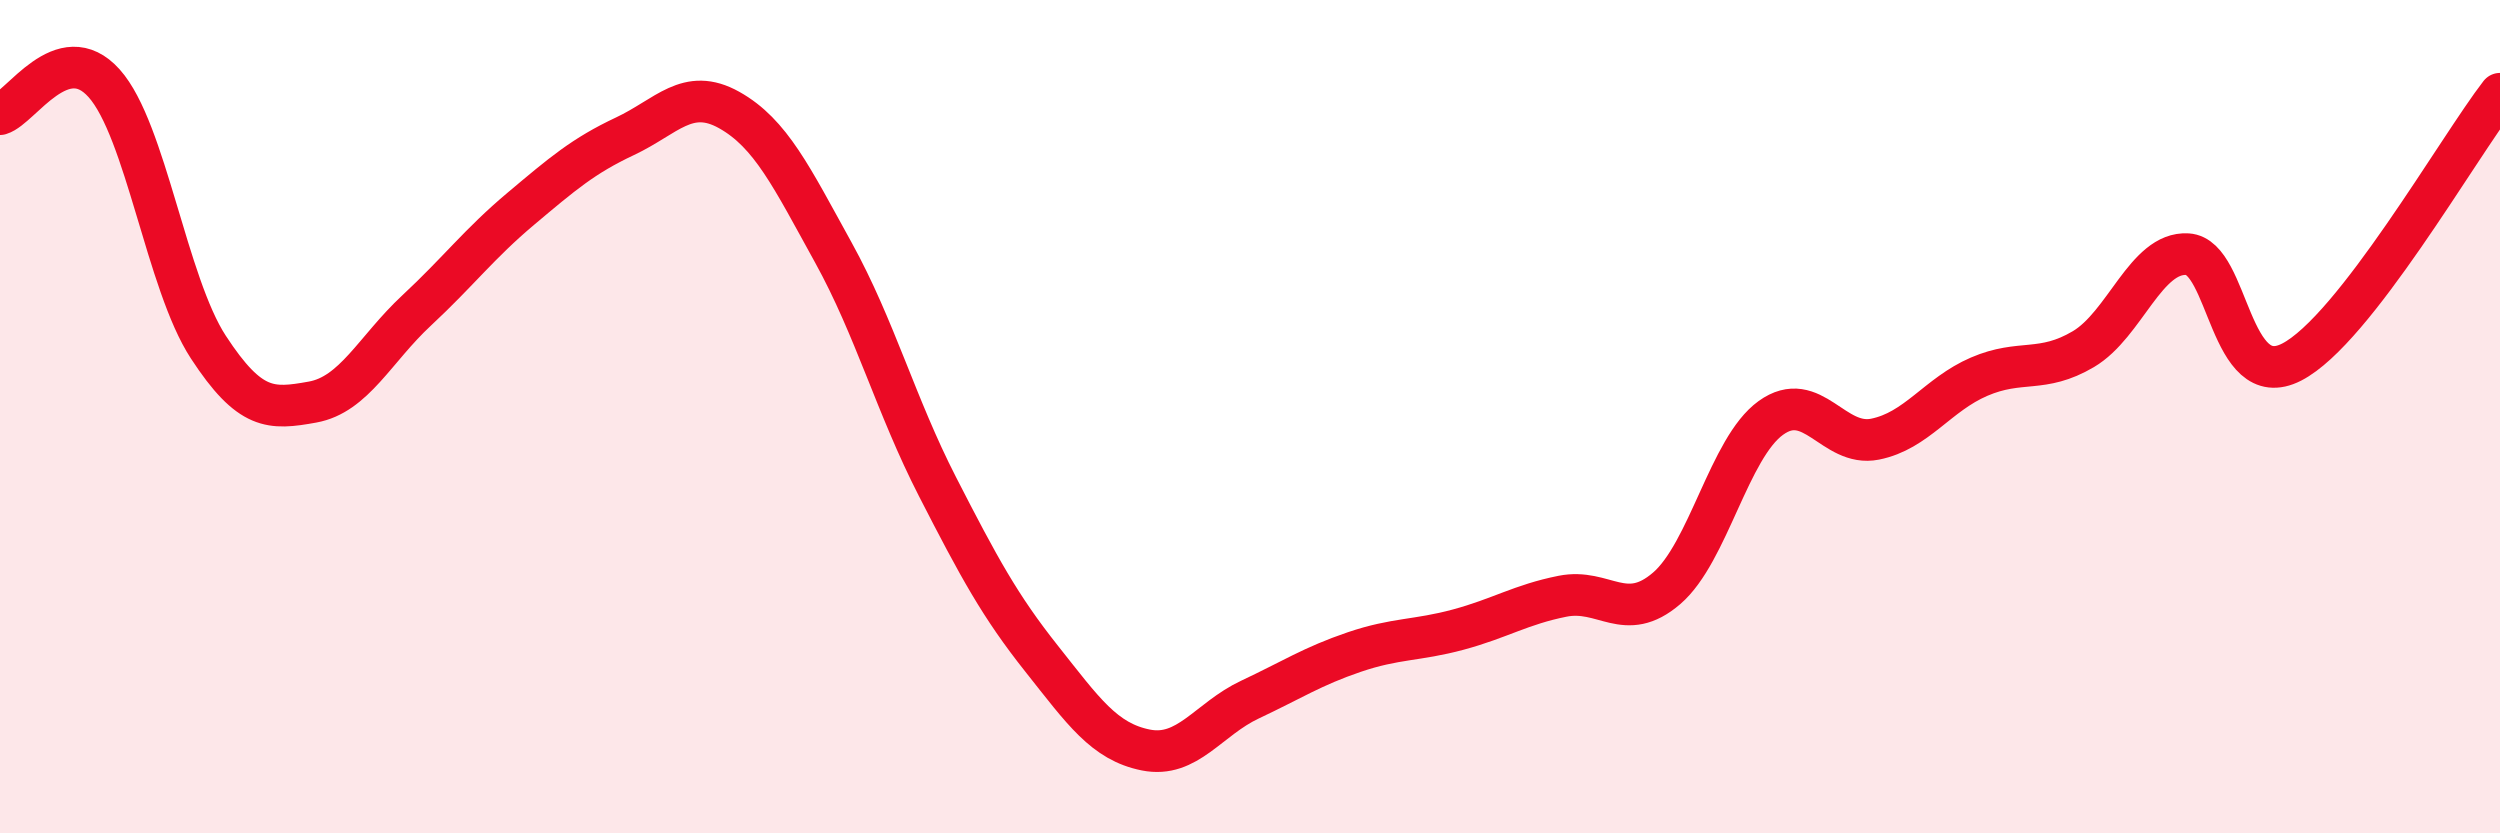
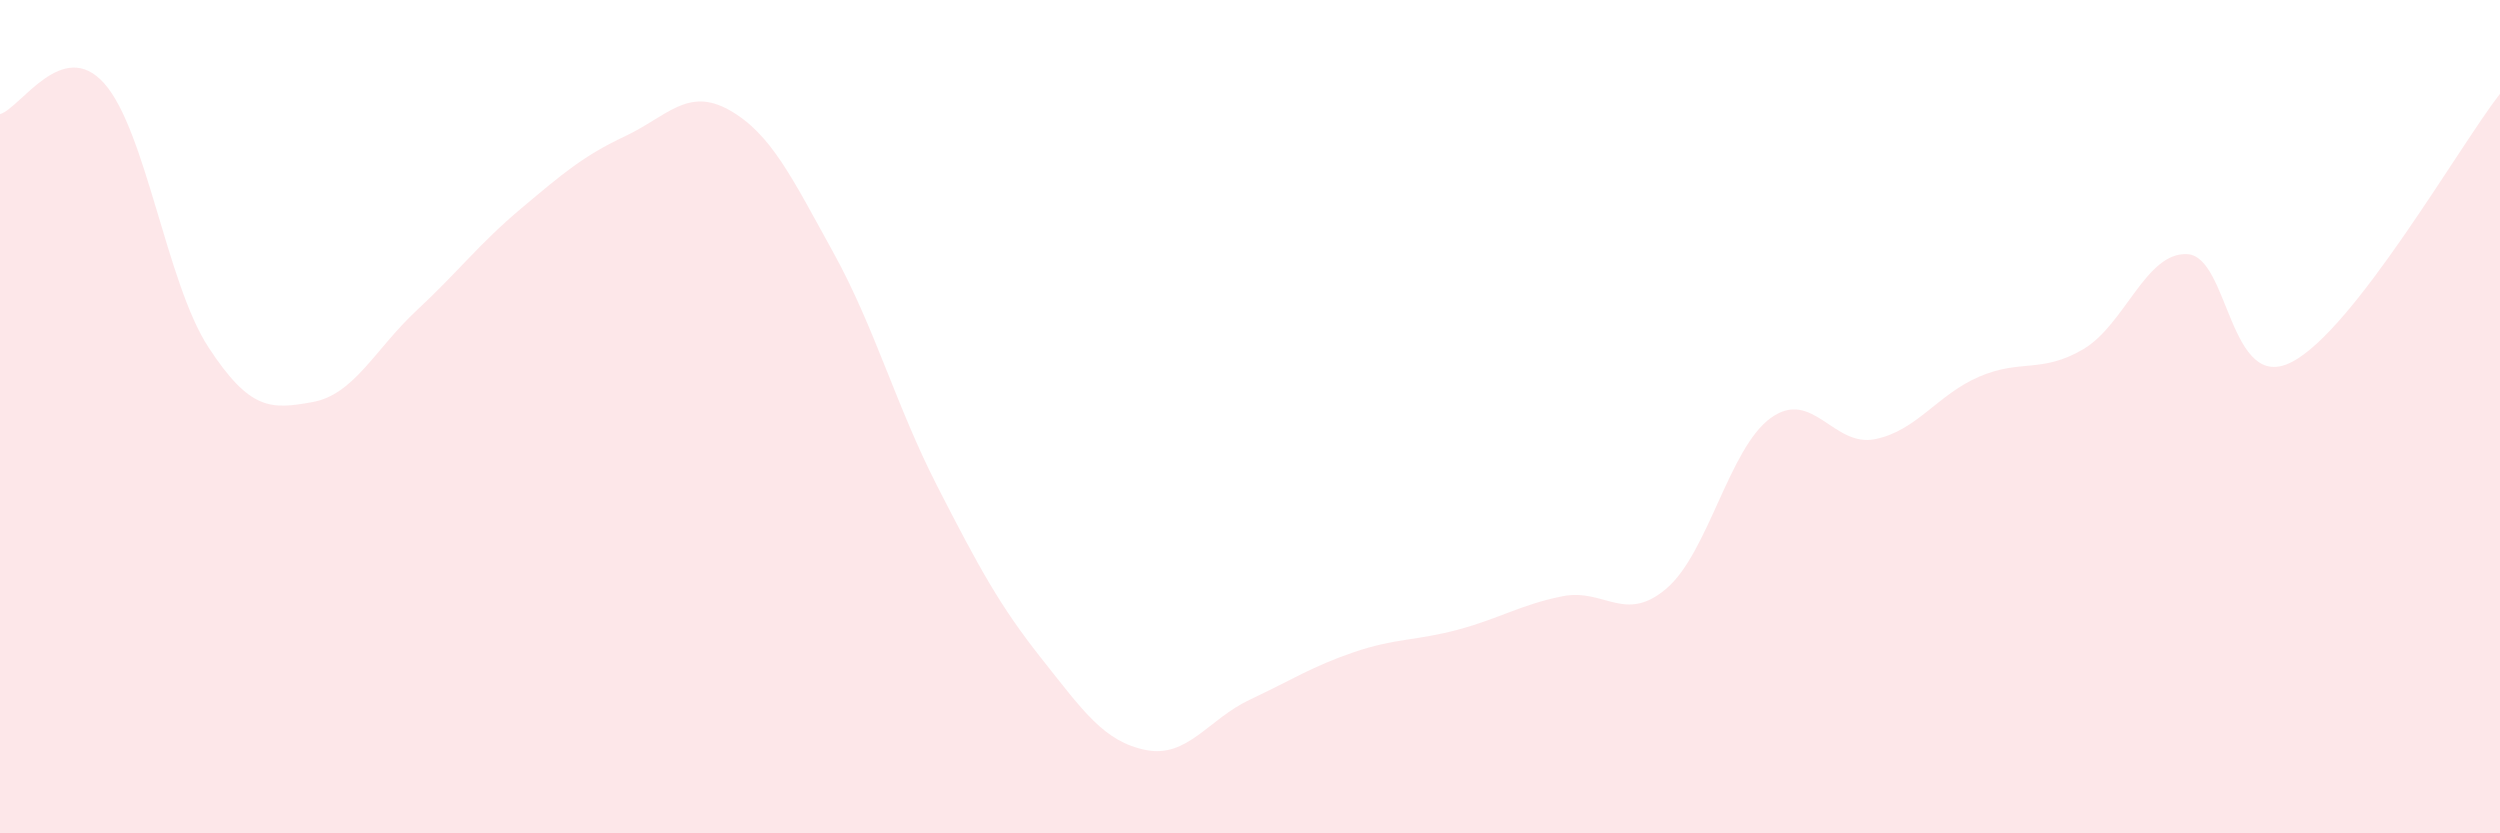
<svg xmlns="http://www.w3.org/2000/svg" width="60" height="20" viewBox="0 0 60 20">
  <path d="M 0,2.74 C 0.5,2.59 1.5,0.88 2.5,2 C 3.5,3.12 4,6.8 5,8.33 C 6,9.86 6.5,9.83 7.5,9.65 C 8.5,9.47 9,8.38 10,7.45 C 11,6.52 11.5,5.85 12.5,5.01 C 13.5,4.17 14,3.74 15,3.27 C 16,2.8 16.5,2.08 17.5,2.64 C 18.5,3.2 19,4.25 20,6.06 C 21,7.87 21.5,9.73 22.5,11.68 C 23.5,13.63 24,14.55 25,15.81 C 26,17.07 26.5,17.8 27.5,18 C 28.5,18.2 29,17.26 30,16.79 C 31,16.32 31.5,15.99 32.5,15.65 C 33.5,15.31 34,15.38 35,15.11 C 36,14.84 36.5,14.51 37.5,14.31 C 38.5,14.11 39,14.98 40,14.12 C 41,13.26 41.5,10.75 42.5,10.03 C 43.5,9.31 44,10.74 45,10.54 C 46,10.34 46.5,9.47 47.5,9.04 C 48.5,8.61 49,8.97 50,8.38 C 51,7.79 51.5,6.04 52.5,6.1 C 53.5,6.16 53.5,9.46 55,8.69 C 56.5,7.92 59,3.54 60,2.25L60 20L0 20Z" fill="#EB0A25" opacity="0.1" stroke-linecap="round" stroke-linejoin="round" />
-   <path d="M 0,2.74 C 0.5,2.59 1.5,0.88 2.5,2 C 3.5,3.12 4,6.8 5,8.33 C 6,9.86 6.5,9.83 7.5,9.65 C 8.5,9.47 9,8.38 10,7.45 C 11,6.52 11.5,5.85 12.5,5.01 C 13.5,4.17 14,3.74 15,3.27 C 16,2.8 16.5,2.08 17.5,2.64 C 18.5,3.2 19,4.25 20,6.06 C 21,7.87 21.5,9.73 22.5,11.68 C 23.5,13.63 24,14.55 25,15.81 C 26,17.07 26.5,17.8 27.5,18 C 28.5,18.2 29,17.26 30,16.79 C 31,16.32 31.5,15.99 32.5,15.65 C 33.5,15.31 34,15.38 35,15.11 C 36,14.84 36.5,14.51 37.5,14.31 C 38.5,14.11 39,14.98 40,14.12 C 41,13.26 41.5,10.75 42.5,10.03 C 43.5,9.31 44,10.74 45,10.54 C 46,10.34 46.5,9.47 47.5,9.04 C 48.5,8.61 49,8.97 50,8.38 C 51,7.79 51.5,6.04 52.5,6.1 C 53.5,6.16 53.5,9.46 55,8.69 C 56.5,7.92 59,3.54 60,2.25" stroke="#EB0A25" stroke-width="1" fill="none" stroke-linecap="round" stroke-linejoin="round" />
</svg>